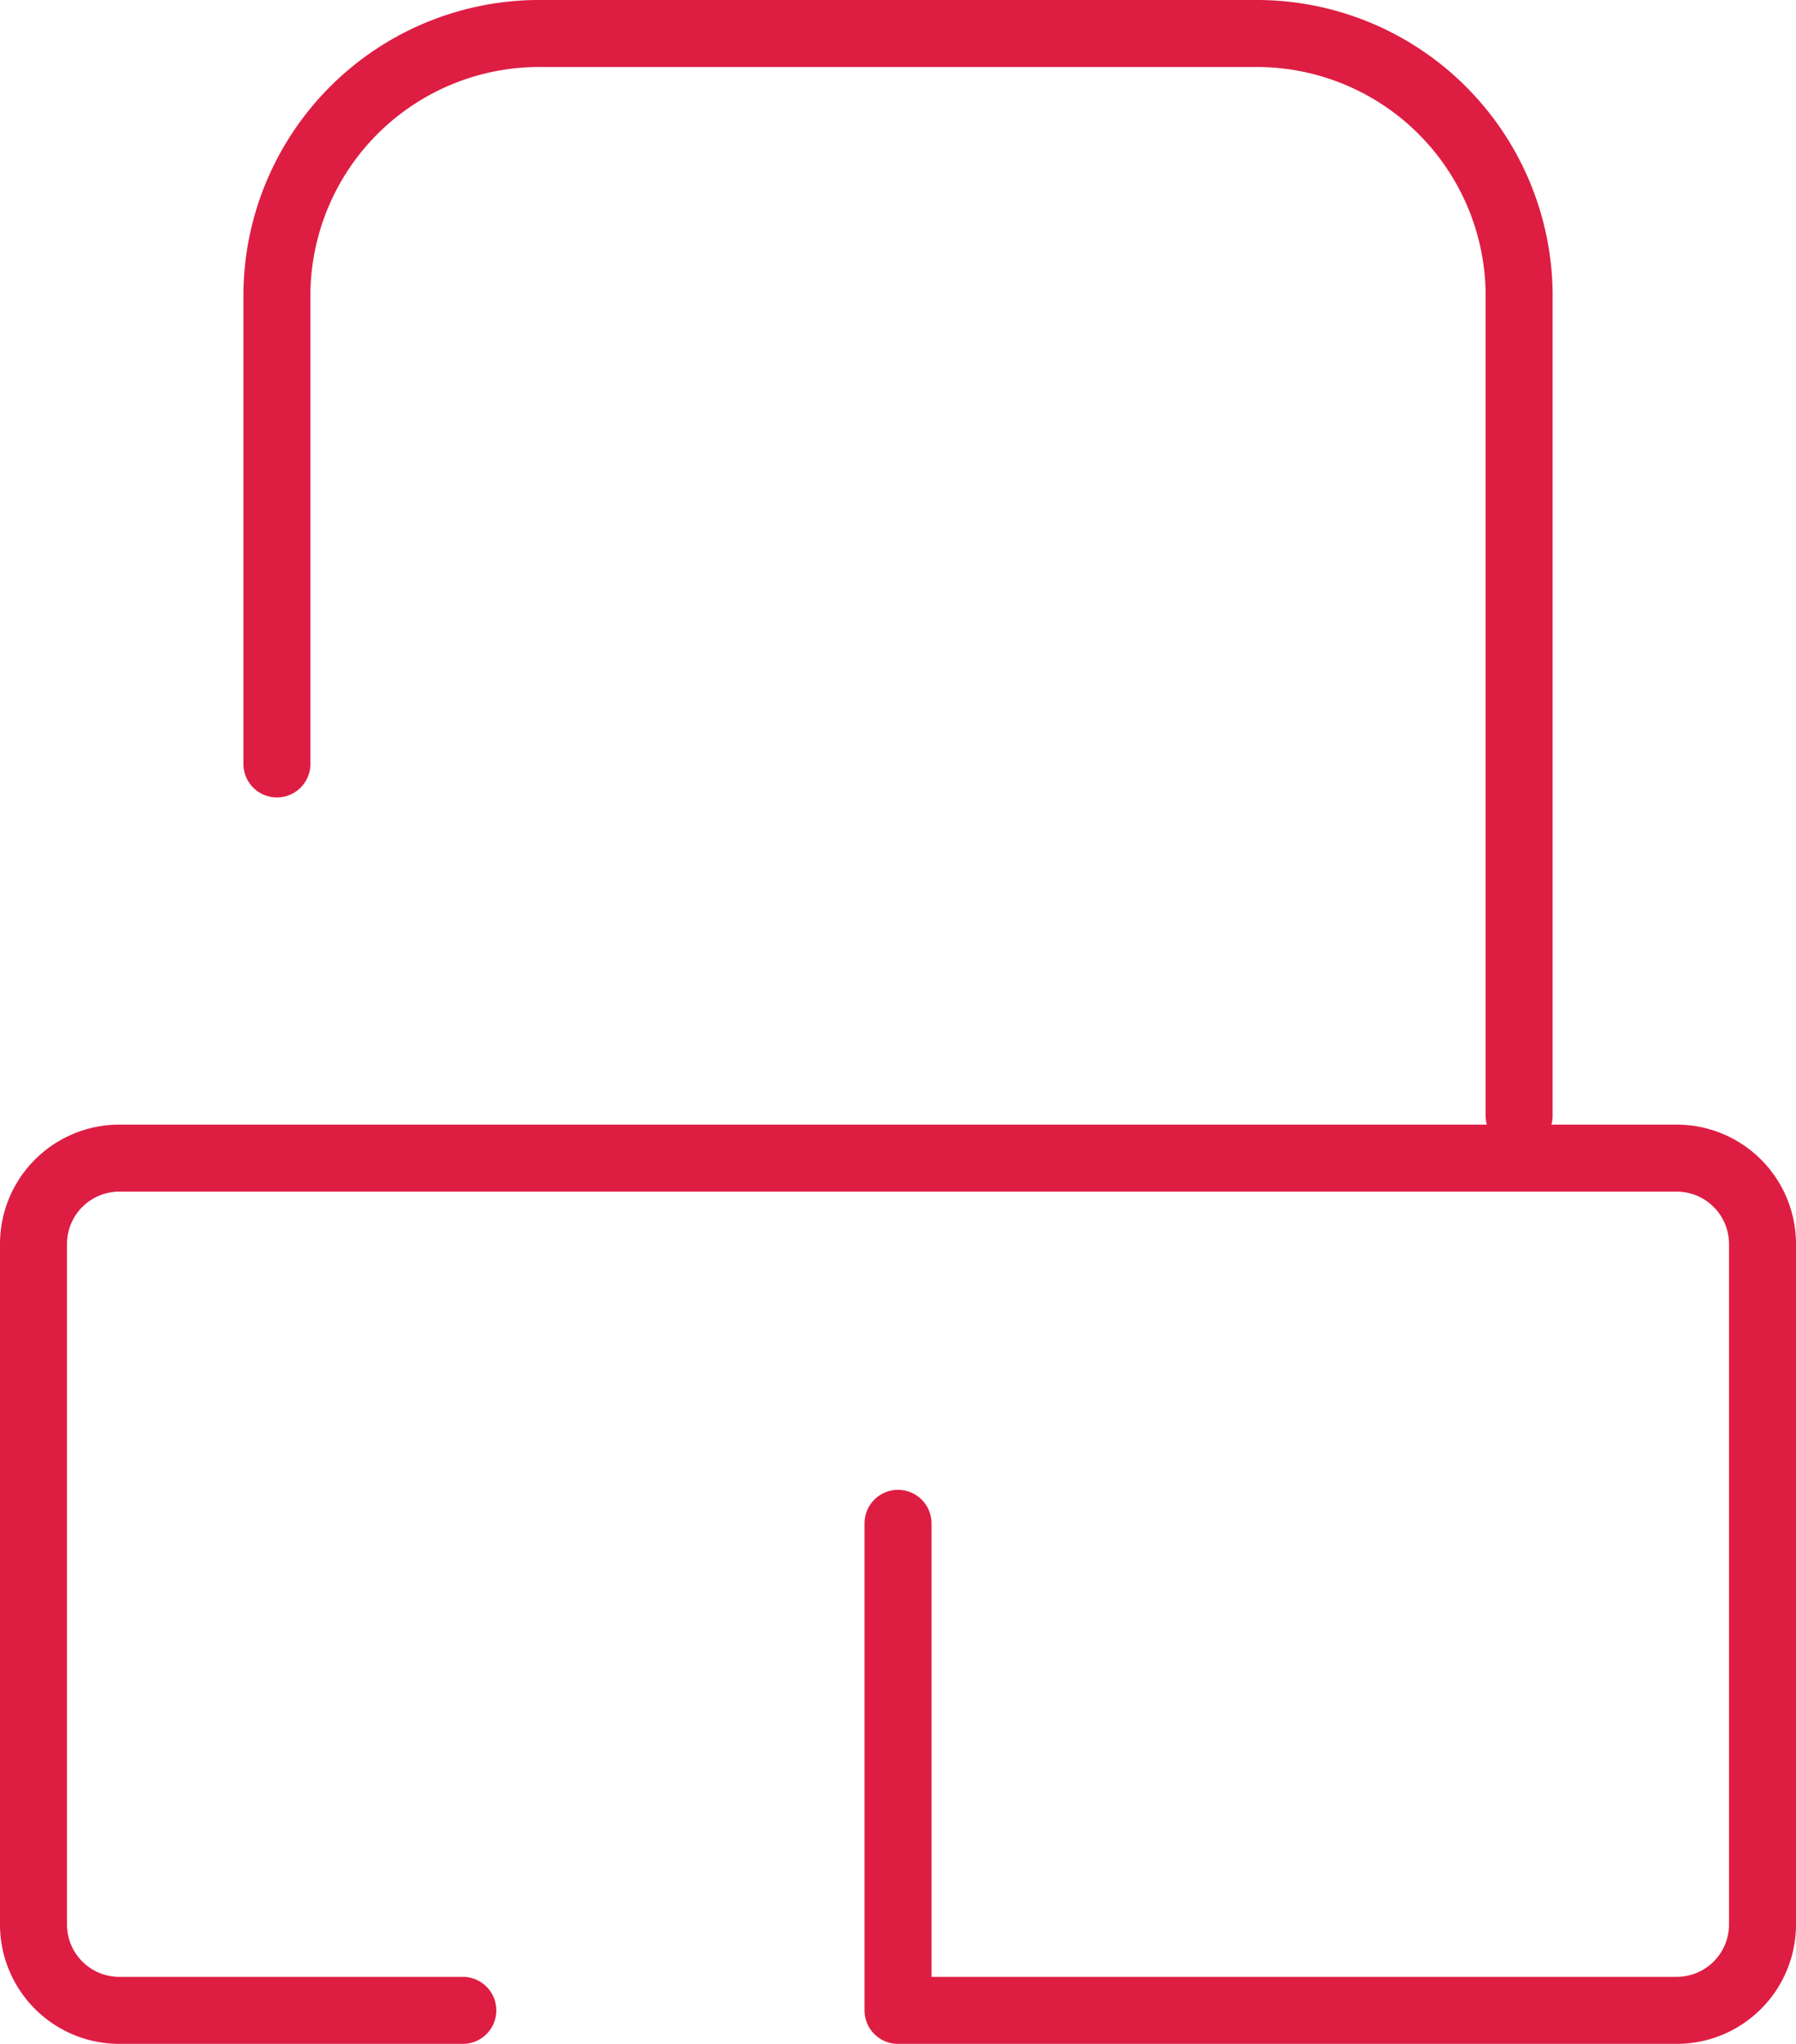
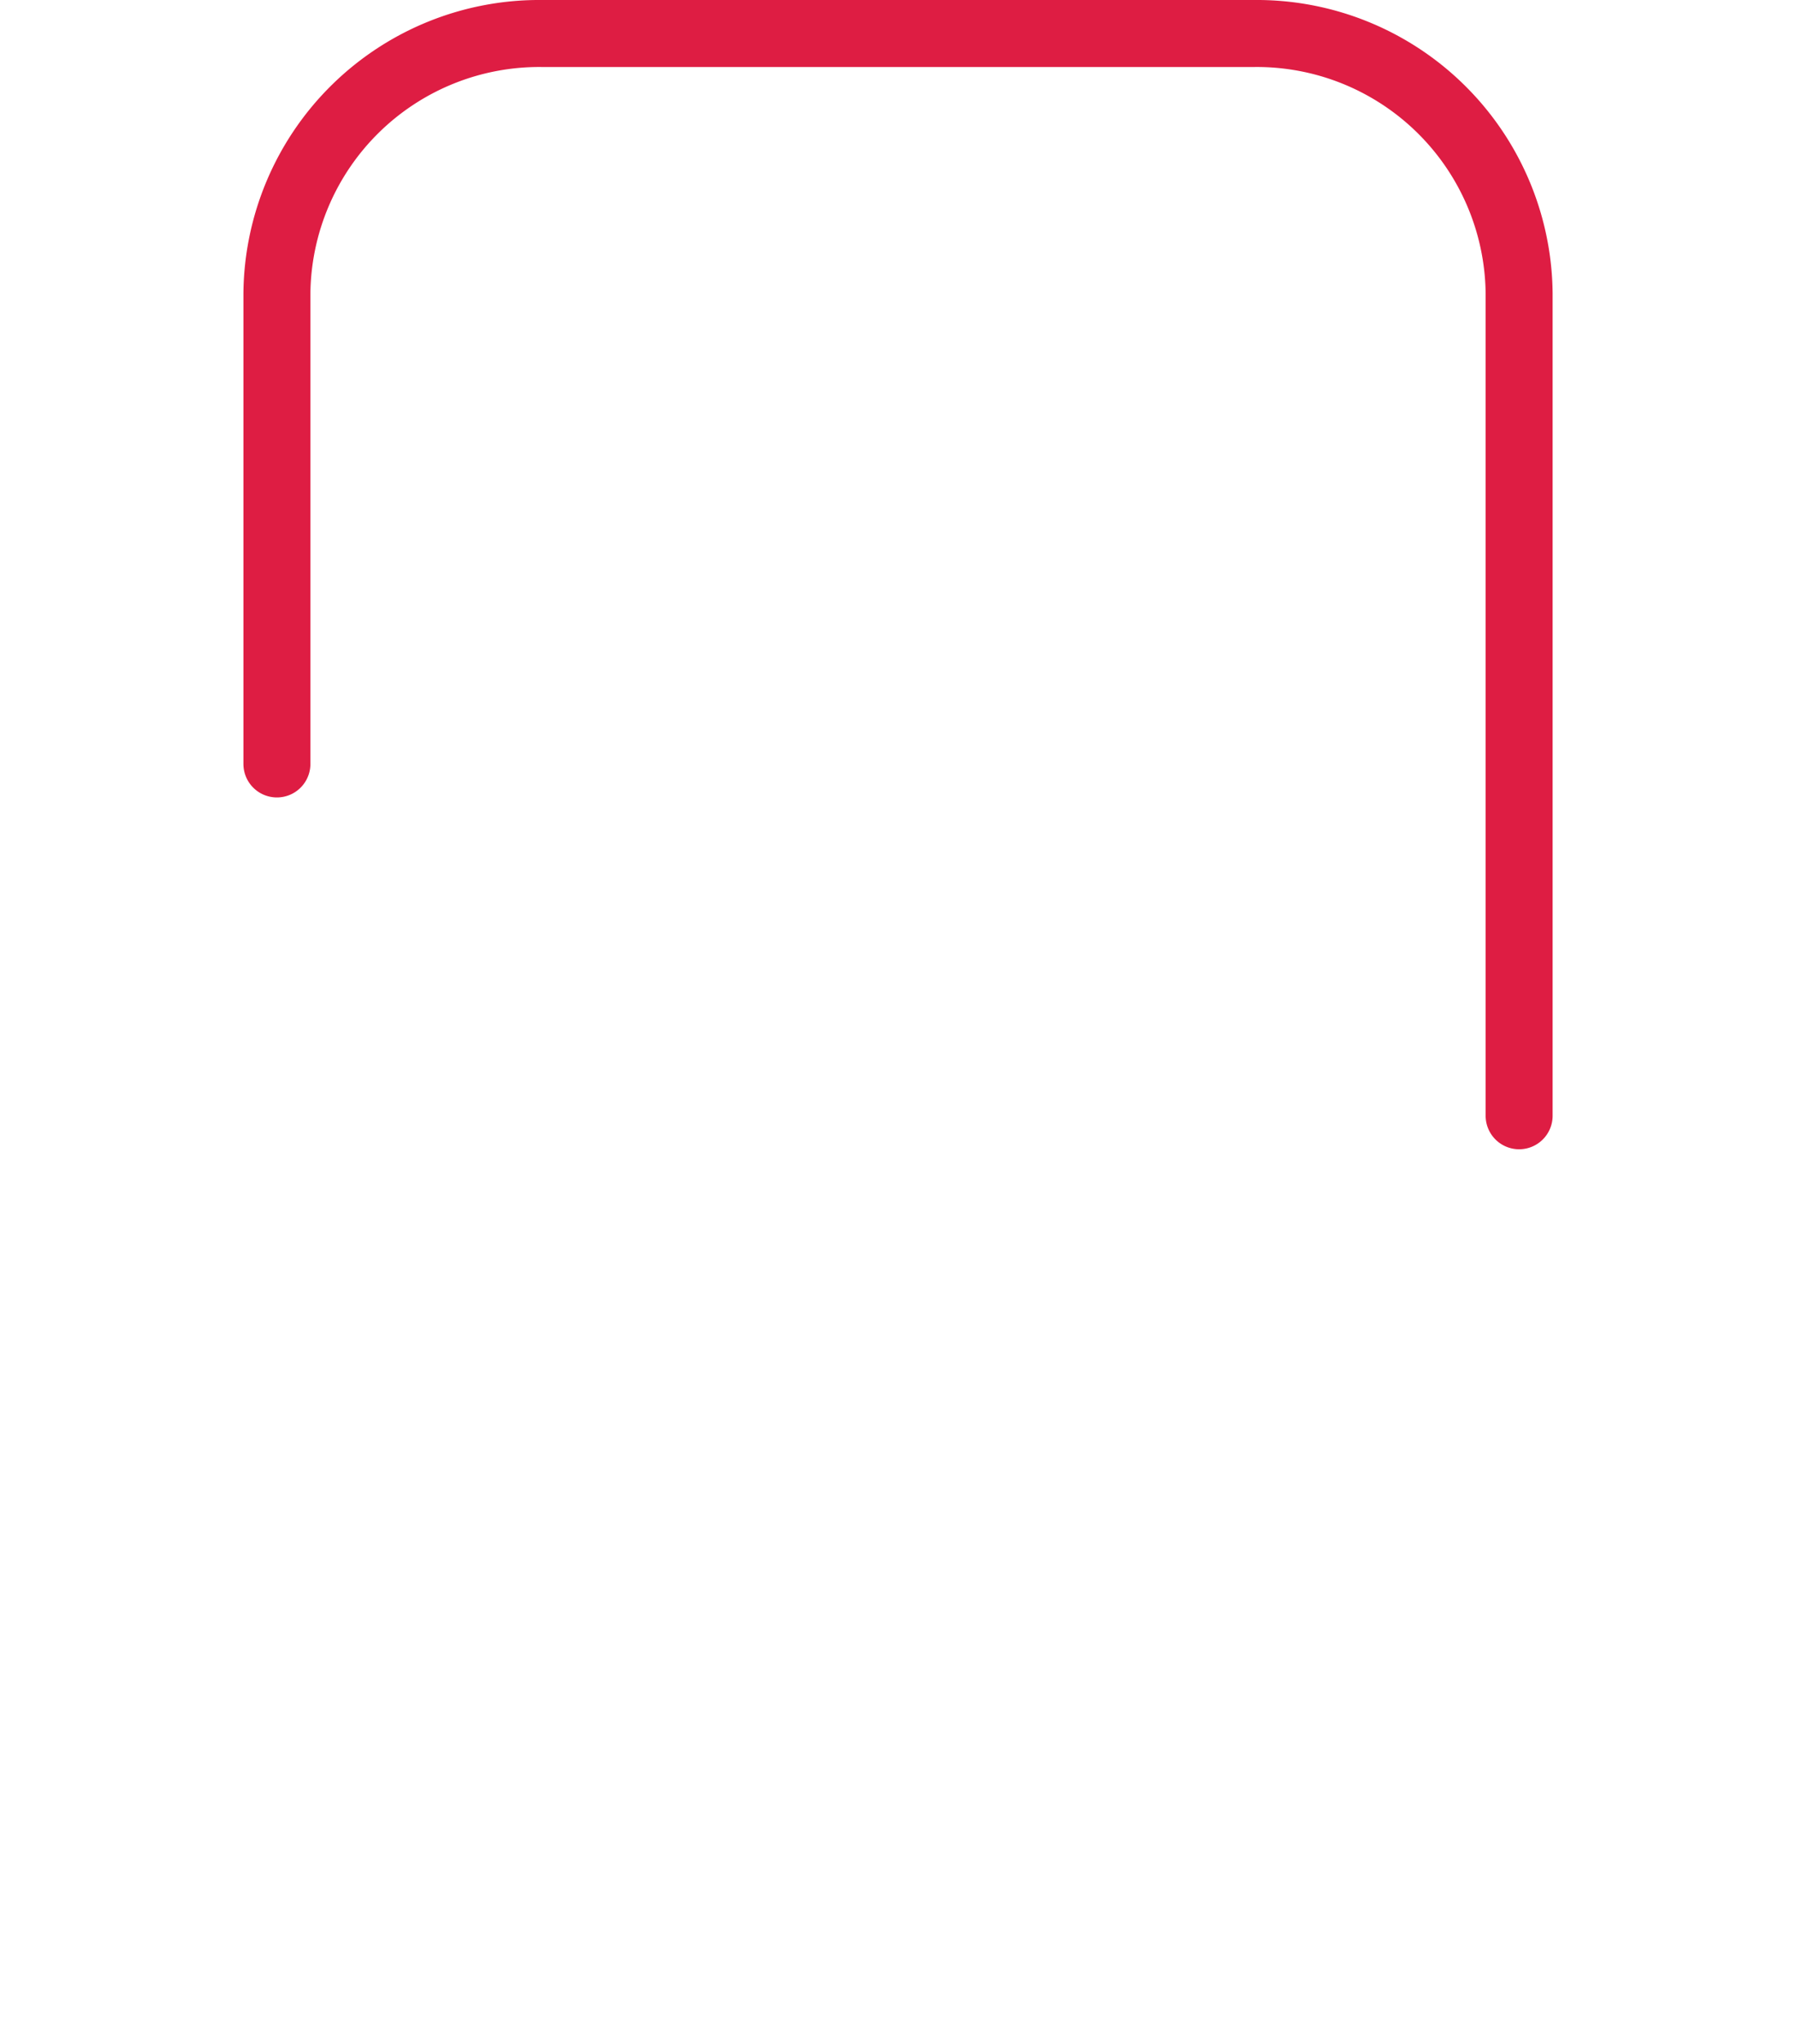
<svg xmlns="http://www.w3.org/2000/svg" width="53.625" height="61" viewBox="0 0 53.625 61">
  <defs>
    <style>.a{fill:none;stroke:#de1d43;stroke-linecap:round;stroke-linejoin:round;stroke-width:2px;}</style>
  </defs>
  <g transform="translate(1 1)">
    <g transform="translate(0 33.565)">
-       <path class="a" d="M1437.988,993.935H1427.75a2.563,2.563,0,0,1-2.581-2.543V971.044a2.563,2.563,0,0,1,2.581-2.544h46.463a2.563,2.563,0,0,1,2.581,2.544v20.348a2.563,2.563,0,0,1-2.581,2.543h-23.231V979.4" transform="translate(-1425.169 -968.5)" />
-     </g>
+       </g>
    <path class="a" d="M1467.26,978.3V953.751a7.834,7.834,0,0,0-7.912-7.751h-21.266a7.834,7.834,0,0,0-7.912,7.751V967.8" transform="translate(-1422.902 -946)" />
  </g>
</svg>